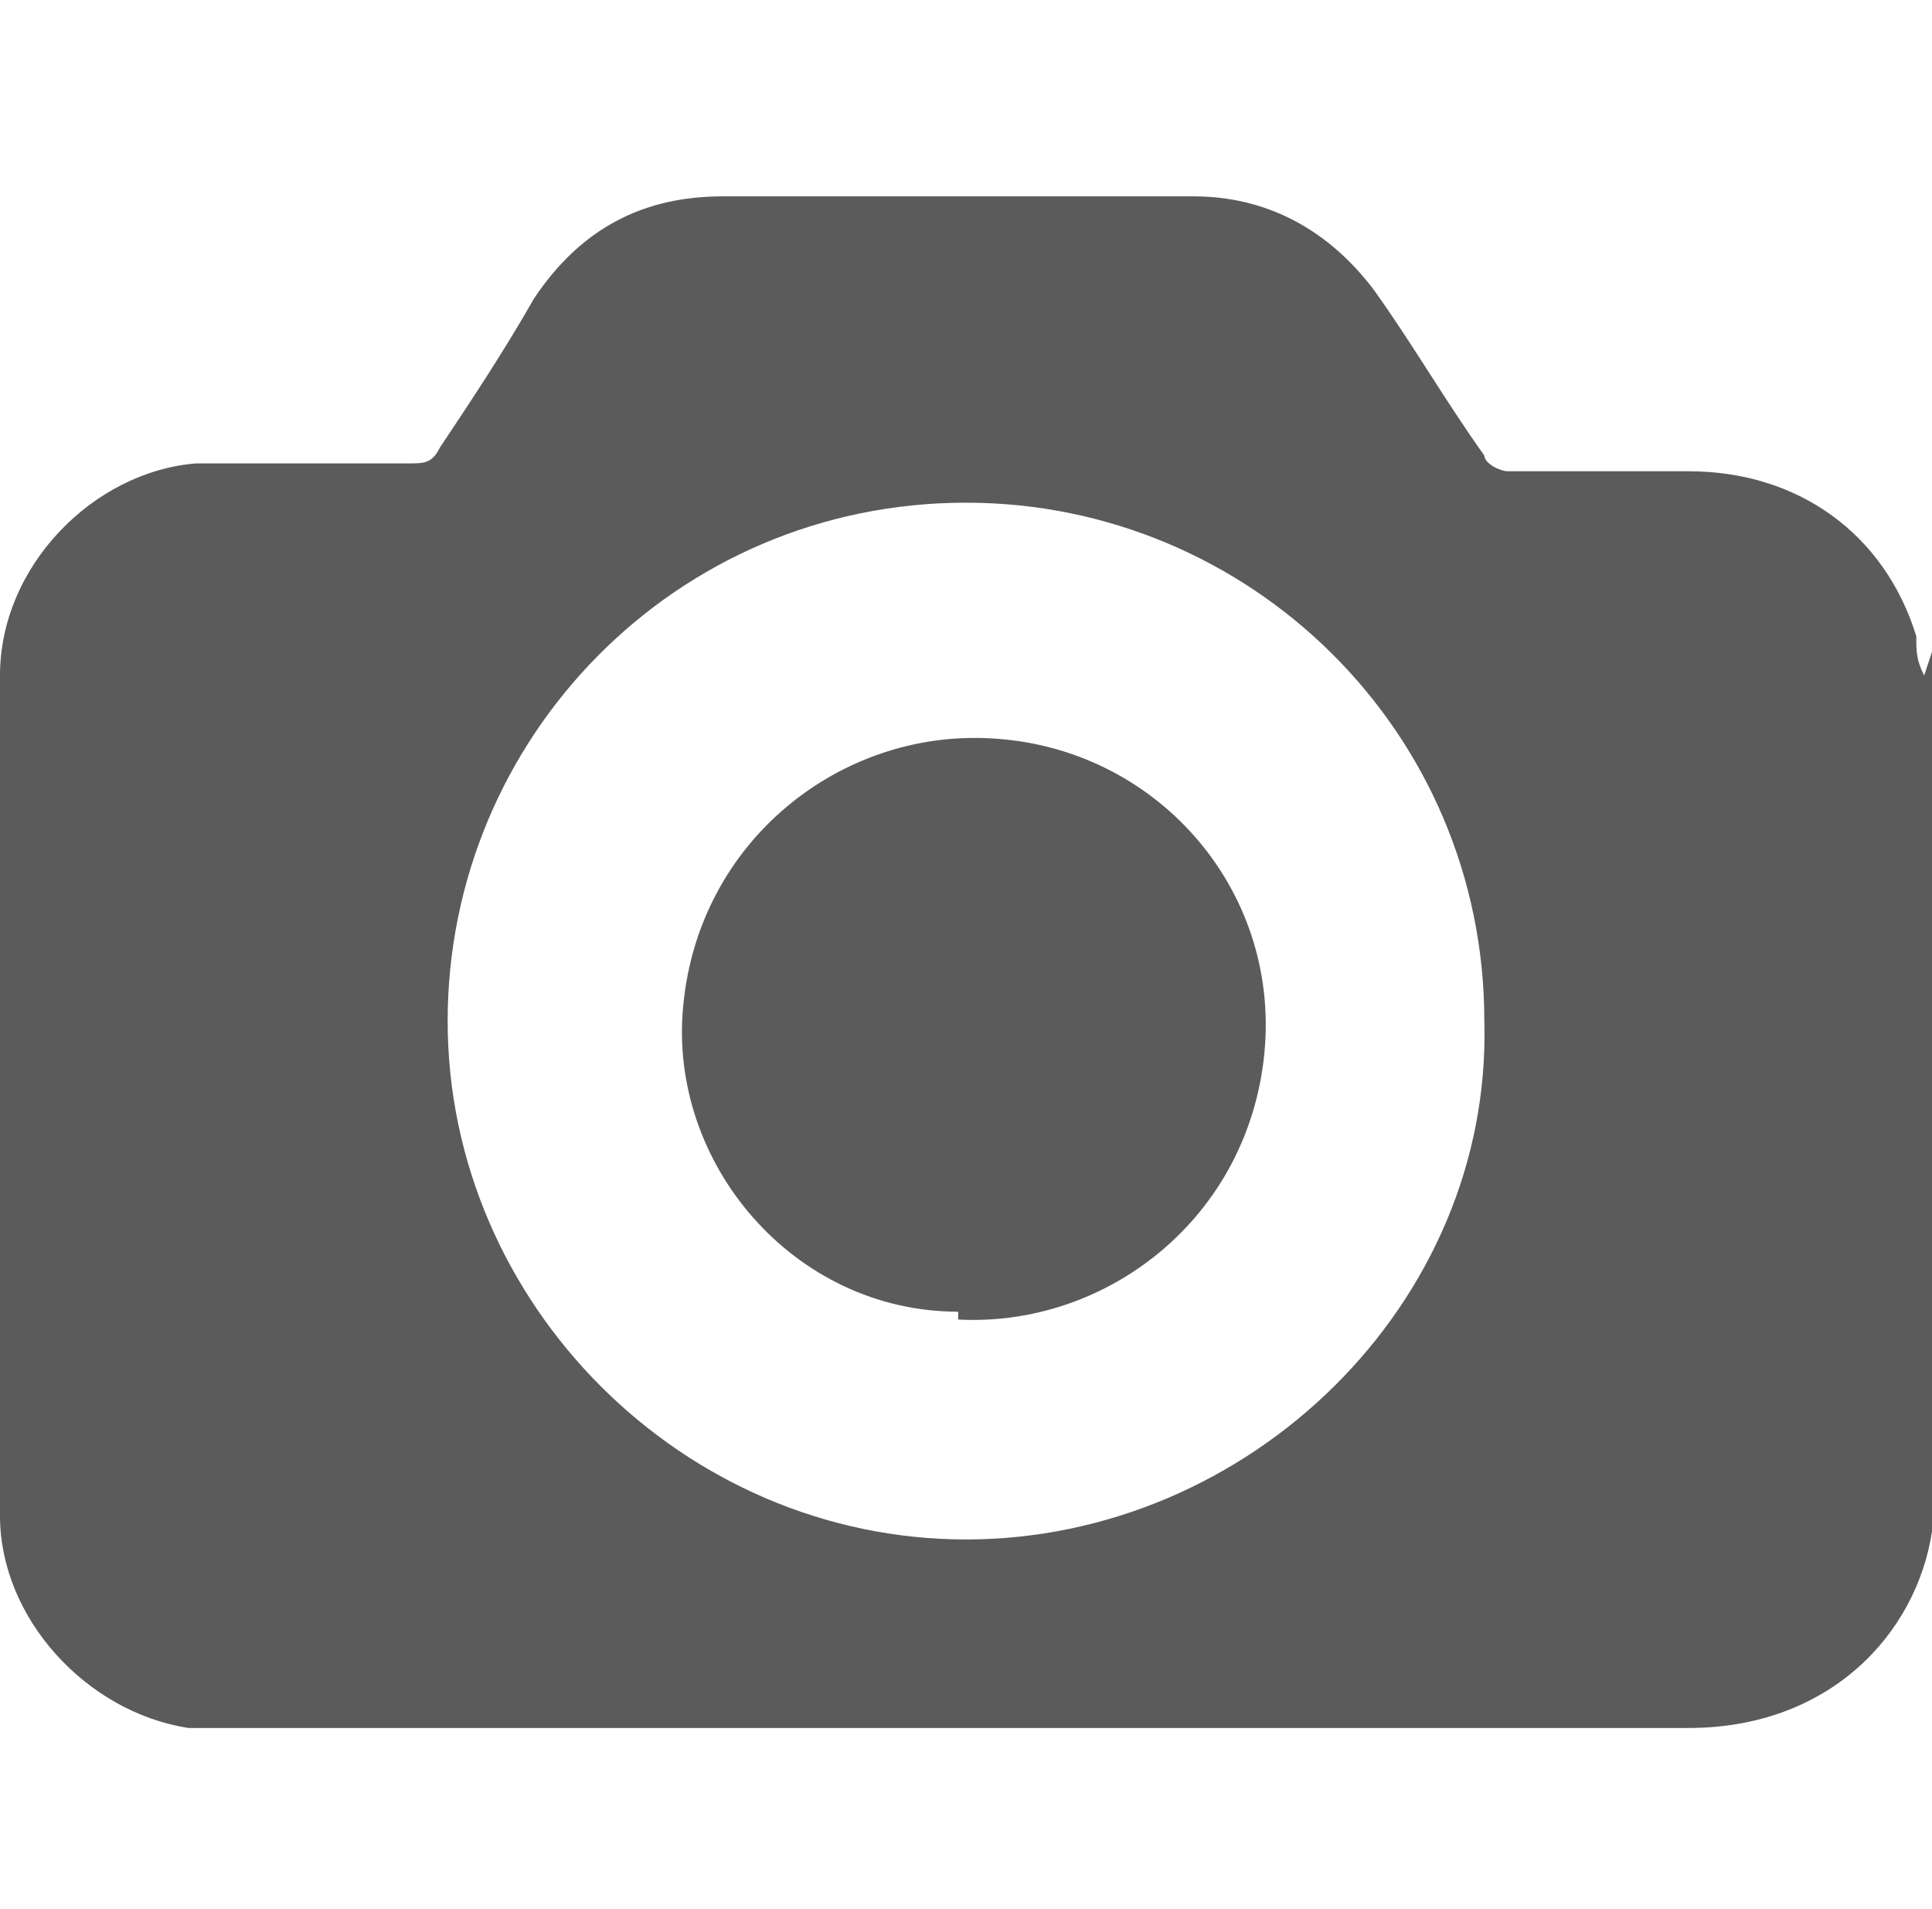
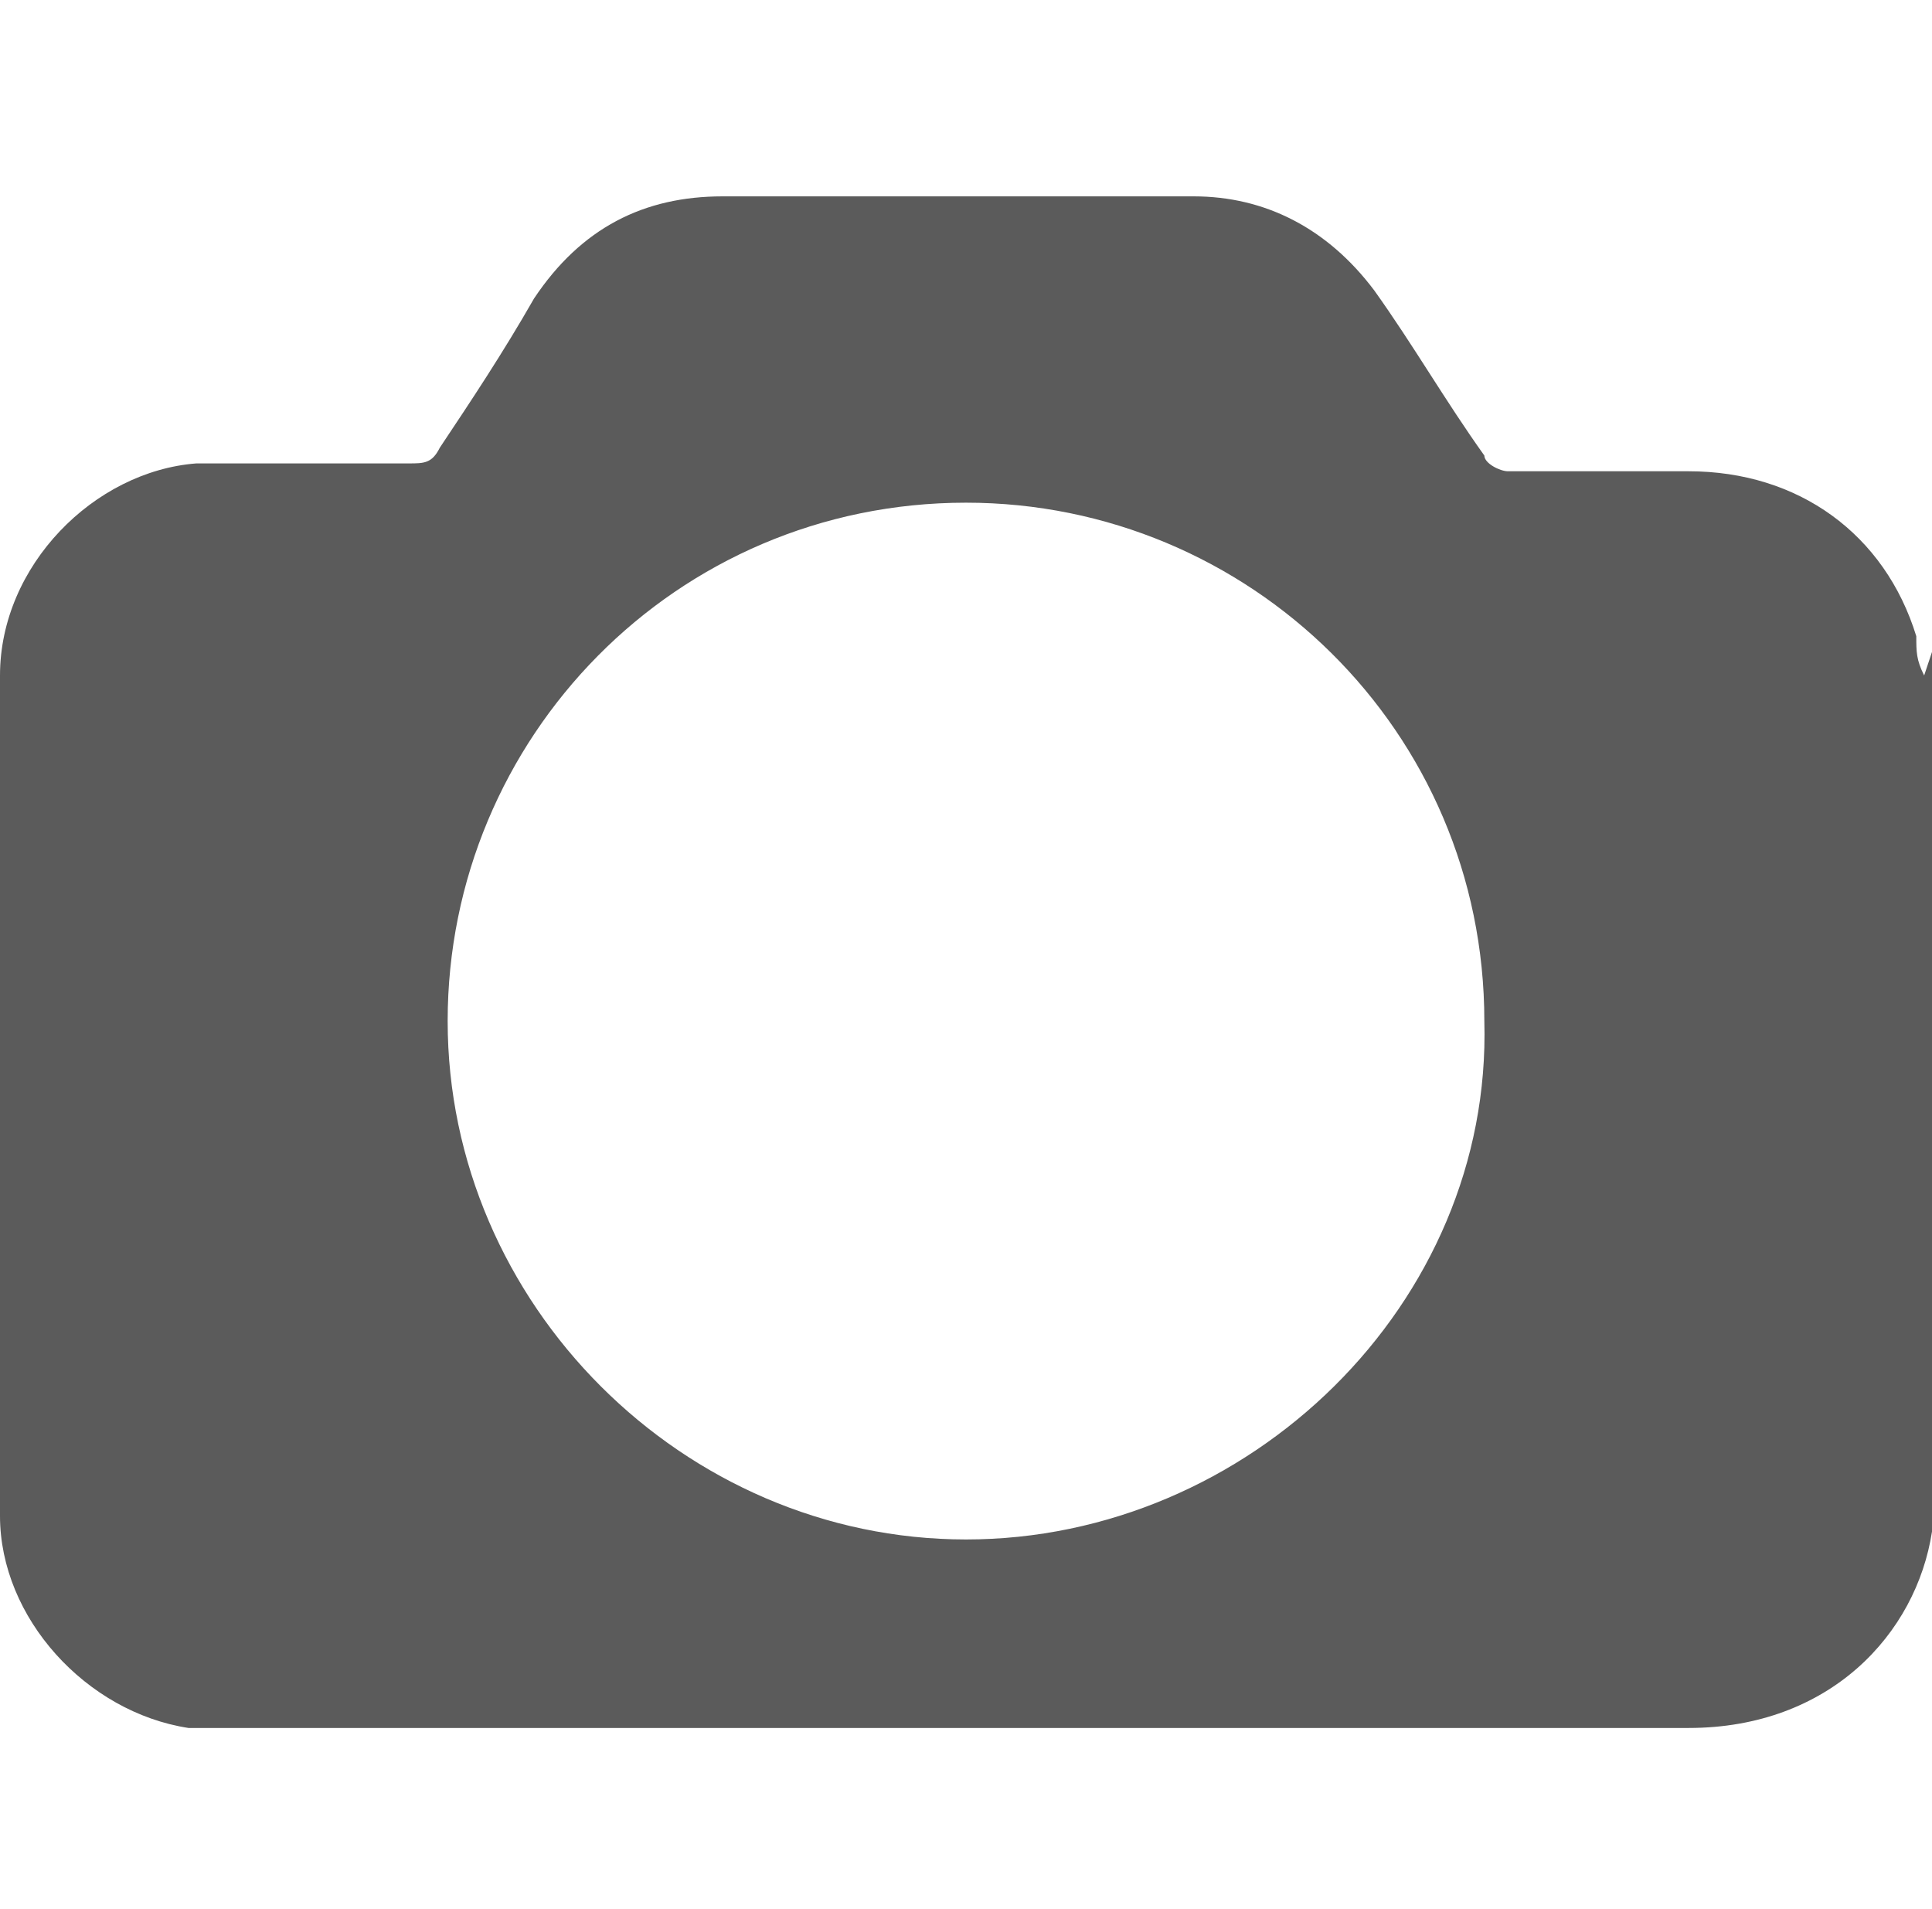
<svg xmlns="http://www.w3.org/2000/svg" id="Layer_1" data-name="Layer 1" viewBox="0 0 24.6 24.3">
  <defs>
    <style>
      .cls-1 {
        fill: #5b5b5b;
      }
    </style>
  </defs>
  <g id="Layer_1-2" data-name="Layer 1">
    <g>
      <path class="cls-1" d="M24.6,8.3v11.2h0c-.2,1.3-1.3,2.5-3.1,2.5H2.4c-1.3-.2-2.4-1.4-2.4-2.7v-10.7c0-1.4,1.2-2.6,2.5-2.7h2.7c.2,0,.3,0,.4-.2.4-.6.8-1.2,1.2-1.9.6-.9,1.4-1.3,2.4-1.3h6c.9,0,1.7.4,2.3,1.2.5.7.9,1.4,1.4,2.1,0,.1.2.2.3.2h2.3c1.4,0,2.5.8,2.9,2.1,0,.2,0,.3.1.5l.1-.3ZM12.3,6.4c-3.7,0-6.6,3-6.6,6.6s3,6.6,6.6,6.6,6.7-3,6.6-6.6c0-3.7-3-6.6-6.6-6.6Z" />
-       <path class="cls-1" d="M12.2,16.7c-2.1,0-3.7-1.9-3.5-3.9.2-2.1,2-3.5,3.9-3.4,2.1.1,3.7,1.9,3.5,4s-2,3.5-3.9,3.4v-.1Z" />
    </g>
  </g>
</svg>